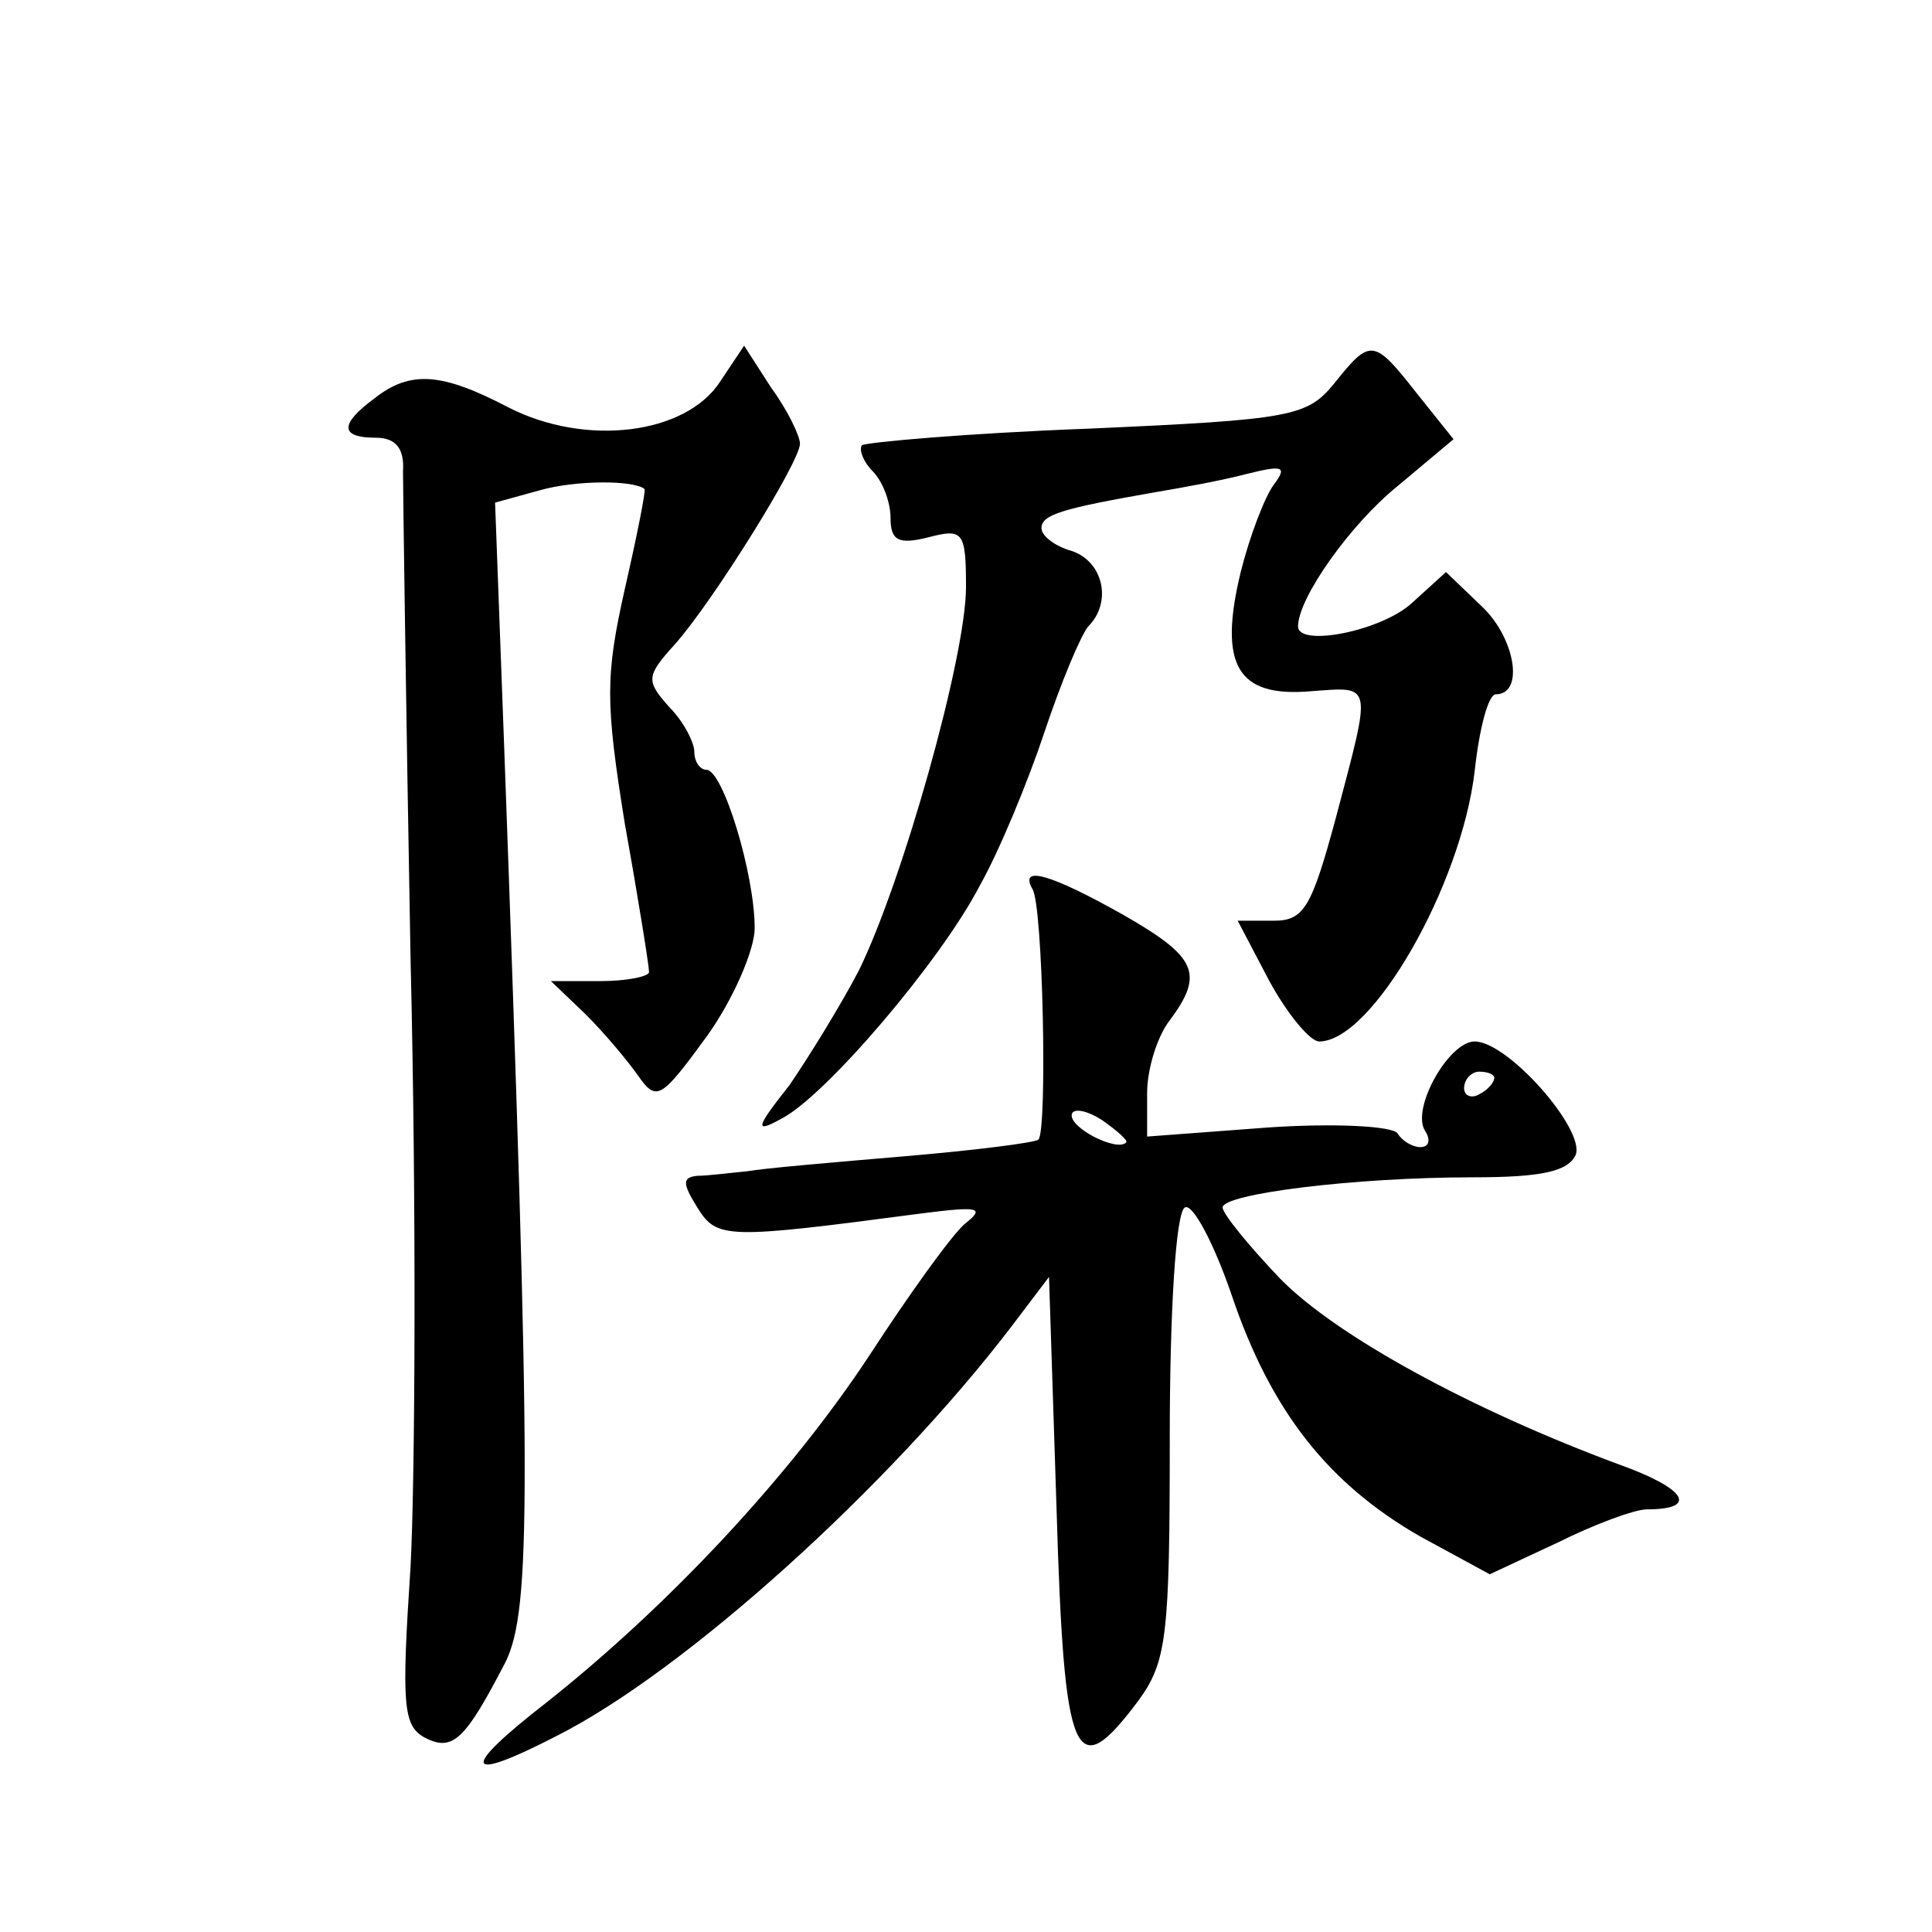
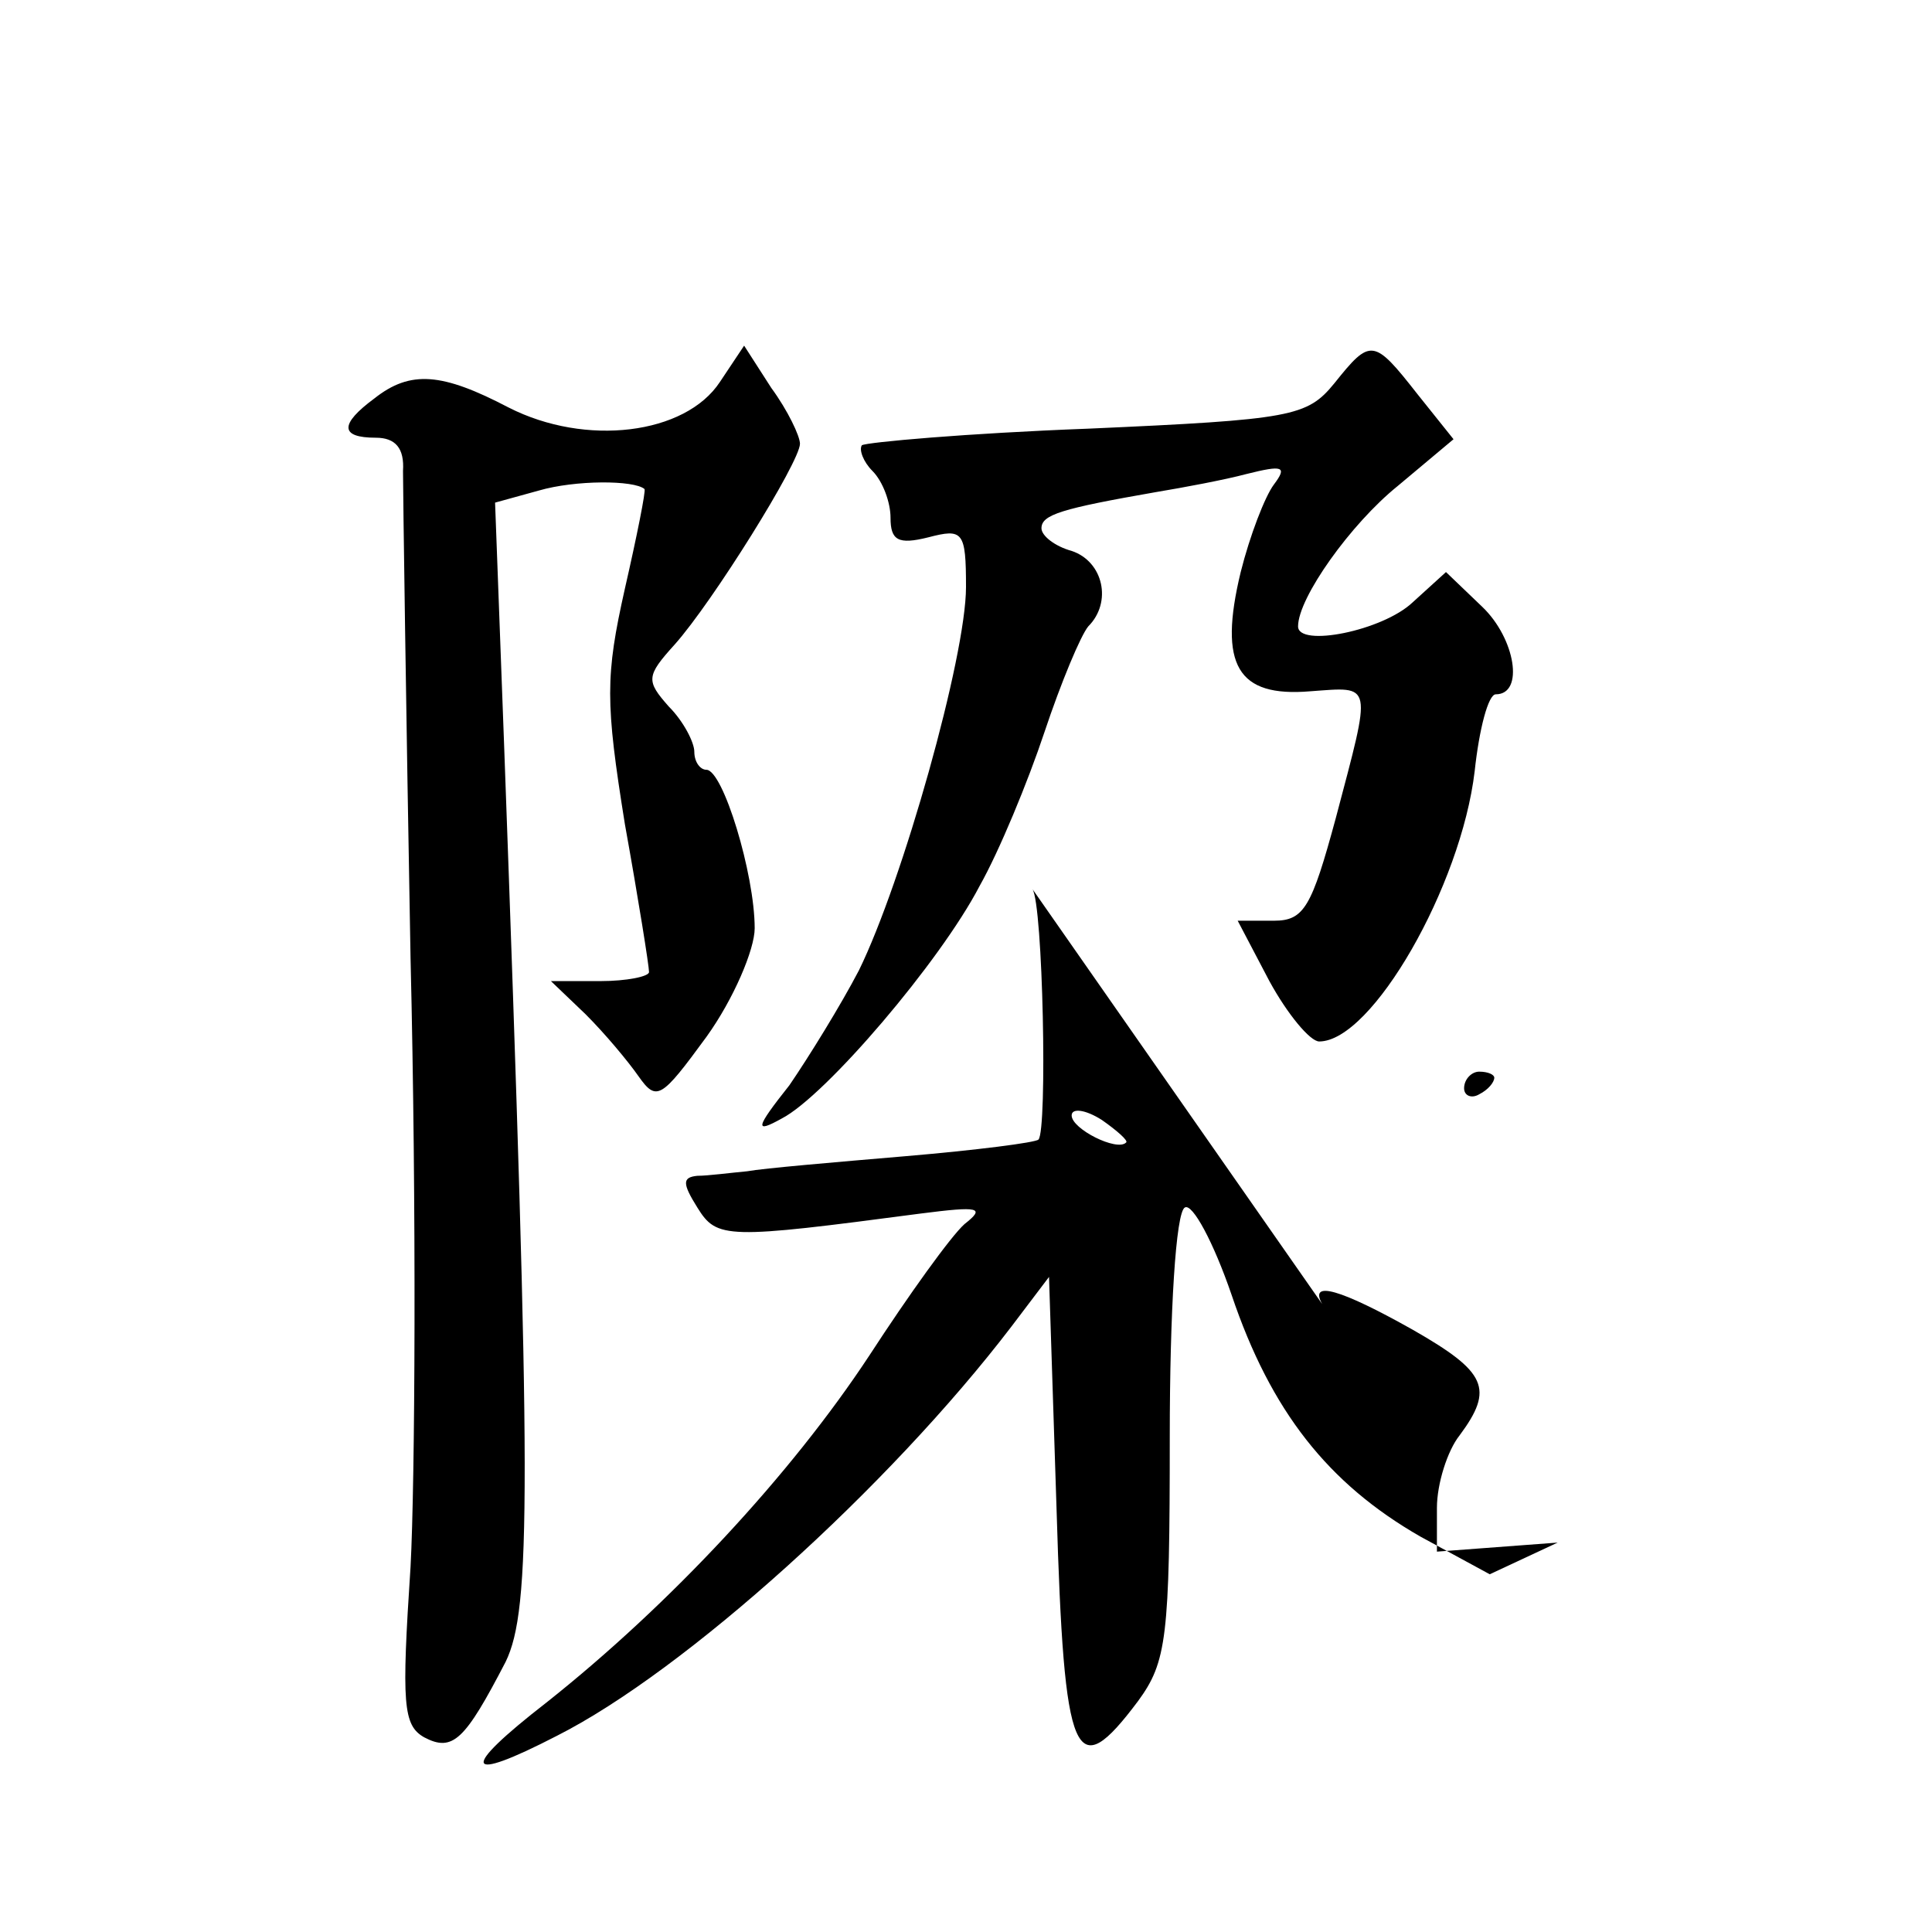
<svg xmlns="http://www.w3.org/2000/svg" version="1.0" width="128pt" height="128pt" viewBox="0 0 128 128" preserveAspectRatio="xMidYMid meet">
  <g transform="translate(0,128) scale(0.1,-0.1)" fill="#0" stroke="none">
-     <path d="M477 1027 c-23 -35 -89 -43 -140 -17 -44 23 -65 25 -89 6 -23 -17 -23 -26 1 -26 13 0 19 -7 18 -22 0 -13 2 -158 5 -323 4 -165 3 -347 0 -403 -6 -91 -5 -105 9 -113 19 -10 27 -2 54 50 17 35 17 114 -1 607 l-6 161 29 8 c24 7 63 7 70 1 1 -1 -5 -31 -13 -66 -13 -58 -13 -75 0 -156 9 -50 16 -94 16 -98 0 -3 -15 -6 -32 -6 l-33 0 23 -22 c13 -13 28 -31 35 -41 12 -17 15 -15 45 26 18 25 32 58 32 72 0 36 -21 105 -32 105 -4 0 -8 5 -8 12 0 6 -7 20 -17 30 -15 17 -15 20 4 41 25 28 83 121 83 133 0 5 -8 22 -19 37 l-18 28 -16 -24z M884 1026 c-18 -22 -28 -24 -163 -30 -80 -3 -147 -9 -150 -11 -2 -3 1 -11 7 -17 7 -7 12 -21 12 -31 0 -15 5 -18 25 -13 23 6 25 4 25 -33 0 -46 -42 -195 -71 -254 -12 -23 -33 -57 -46 -76 -23 -29 -23 -32 -5 -22 29 15 105 104 131 154 13 23 32 69 43 102 11 33 24 64 29 70 16 16 10 43 -11 50 -11 3 -20 10 -20 15 0 9 13 13 76 24 18 3 45 8 60 12 24 6 27 5 18 -7 -6 -8 -16 -34 -22 -58 -15 -62 -2 -83 46 -79 42 3 41 7 17 -84 -16 -59 -21 -68 -41 -68 l-24 0 21 -40 c12 -22 27 -40 33 -40 35 0 94 103 103 179 3 28 9 51 14 51 19 0 13 37 -9 58 l-24 23 -22 -20 c-20 -19 -76 -30 -76 -16 0 19 35 68 66 93 l37 31 -24 30 c-29 37 -31 37 -55 7z M684 691 c7 -10 10 -160 4 -166 -2 -2 -41 -7 -88 -11 -47 -4 -94 -8 -105 -10 -11 -1 -26 -3 -33 -3 -10 -1 -10 -5 0 -21 13 -21 19 -21 148 -4 39 5 43 4 29 -7 -9 -8 -37 -47 -63 -87 -52 -79 -132 -165 -214 -230 -58 -45 -55 -54 7 -22 85 43 220 165 301 271 l25 33 5 -154 c5 -168 12 -183 54 -127 19 26 21 42 21 175 0 83 4 149 10 152 5 3 19 -23 31 -58 26 -77 64 -125 125 -160 l46 -25 45 21 c24 12 51 22 59 22 35 0 26 14 -19 30 -97 36 -187 85 -224 123 -21 22 -38 43 -38 47 0 9 87 20 166 20 46 0 63 4 68 15 6 17 -45 75 -67 75 -17 0 -42 -44 -33 -59 4 -6 3 -11 -3 -11 -5 0 -12 4 -15 9 -3 5 -42 7 -86 4 l-80 -6 0 29 c0 16 7 38 15 48 23 31 18 42 -31 70 -48 27 -69 33 -60 17z m306 -125 c0 -3 -4 -8 -10 -11 -5 -3 -10 -1 -10 4 0 6 5 11 10 11 6 0 10 -2 10 -4z m-244 -43 c-6 -6 -36 9 -36 18 0 5 9 4 20 -3 10 -7 18 -14 16 -15z" />
+     <path d="M477 1027 c-23 -35 -89 -43 -140 -17 -44 23 -65 25 -89 6 -23 -17 -23 -26 1 -26 13 0 19 -7 18 -22 0 -13 2 -158 5 -323 4 -165 3 -347 0 -403 -6 -91 -5 -105 9 -113 19 -10 27 -2 54 50 17 35 17 114 -1 607 l-6 161 29 8 c24 7 63 7 70 1 1 -1 -5 -31 -13 -66 -13 -58 -13 -75 0 -156 9 -50 16 -94 16 -98 0 -3 -15 -6 -32 -6 l-33 0 23 -22 c13 -13 28 -31 35 -41 12 -17 15 -15 45 26 18 25 32 58 32 72 0 36 -21 105 -32 105 -4 0 -8 5 -8 12 0 6 -7 20 -17 30 -15 17 -15 20 4 41 25 28 83 121 83 133 0 5 -8 22 -19 37 l-18 28 -16 -24z M884 1026 c-18 -22 -28 -24 -163 -30 -80 -3 -147 -9 -150 -11 -2 -3 1 -11 7 -17 7 -7 12 -21 12 -31 0 -15 5 -18 25 -13 23 6 25 4 25 -33 0 -46 -42 -195 -71 -254 -12 -23 -33 -57 -46 -76 -23 -29 -23 -32 -5 -22 29 15 105 104 131 154 13 23 32 69 43 102 11 33 24 64 29 70 16 16 10 43 -11 50 -11 3 -20 10 -20 15 0 9 13 13 76 24 18 3 45 8 60 12 24 6 27 5 18 -7 -6 -8 -16 -34 -22 -58 -15 -62 -2 -83 46 -79 42 3 41 7 17 -84 -16 -59 -21 -68 -41 -68 l-24 0 21 -40 c12 -22 27 -40 33 -40 35 0 94 103 103 179 3 28 9 51 14 51 19 0 13 37 -9 58 l-24 23 -22 -20 c-20 -19 -76 -30 -76 -16 0 19 35 68 66 93 l37 31 -24 30 c-29 37 -31 37 -55 7z M684 691 c7 -10 10 -160 4 -166 -2 -2 -41 -7 -88 -11 -47 -4 -94 -8 -105 -10 -11 -1 -26 -3 -33 -3 -10 -1 -10 -5 0 -21 13 -21 19 -21 148 -4 39 5 43 4 29 -7 -9 -8 -37 -47 -63 -87 -52 -79 -132 -165 -214 -230 -58 -45 -55 -54 7 -22 85 43 220 165 301 271 l25 33 5 -154 c5 -168 12 -183 54 -127 19 26 21 42 21 175 0 83 4 149 10 152 5 3 19 -23 31 -58 26 -77 64 -125 125 -160 l46 -25 45 21 l-80 -6 0 29 c0 16 7 38 15 48 23 31 18 42 -31 70 -48 27 -69 33 -60 17z m306 -125 c0 -3 -4 -8 -10 -11 -5 -3 -10 -1 -10 4 0 6 5 11 10 11 6 0 10 -2 10 -4z m-244 -43 c-6 -6 -36 9 -36 18 0 5 9 4 20 -3 10 -7 18 -14 16 -15z" />
  </g>
</svg>